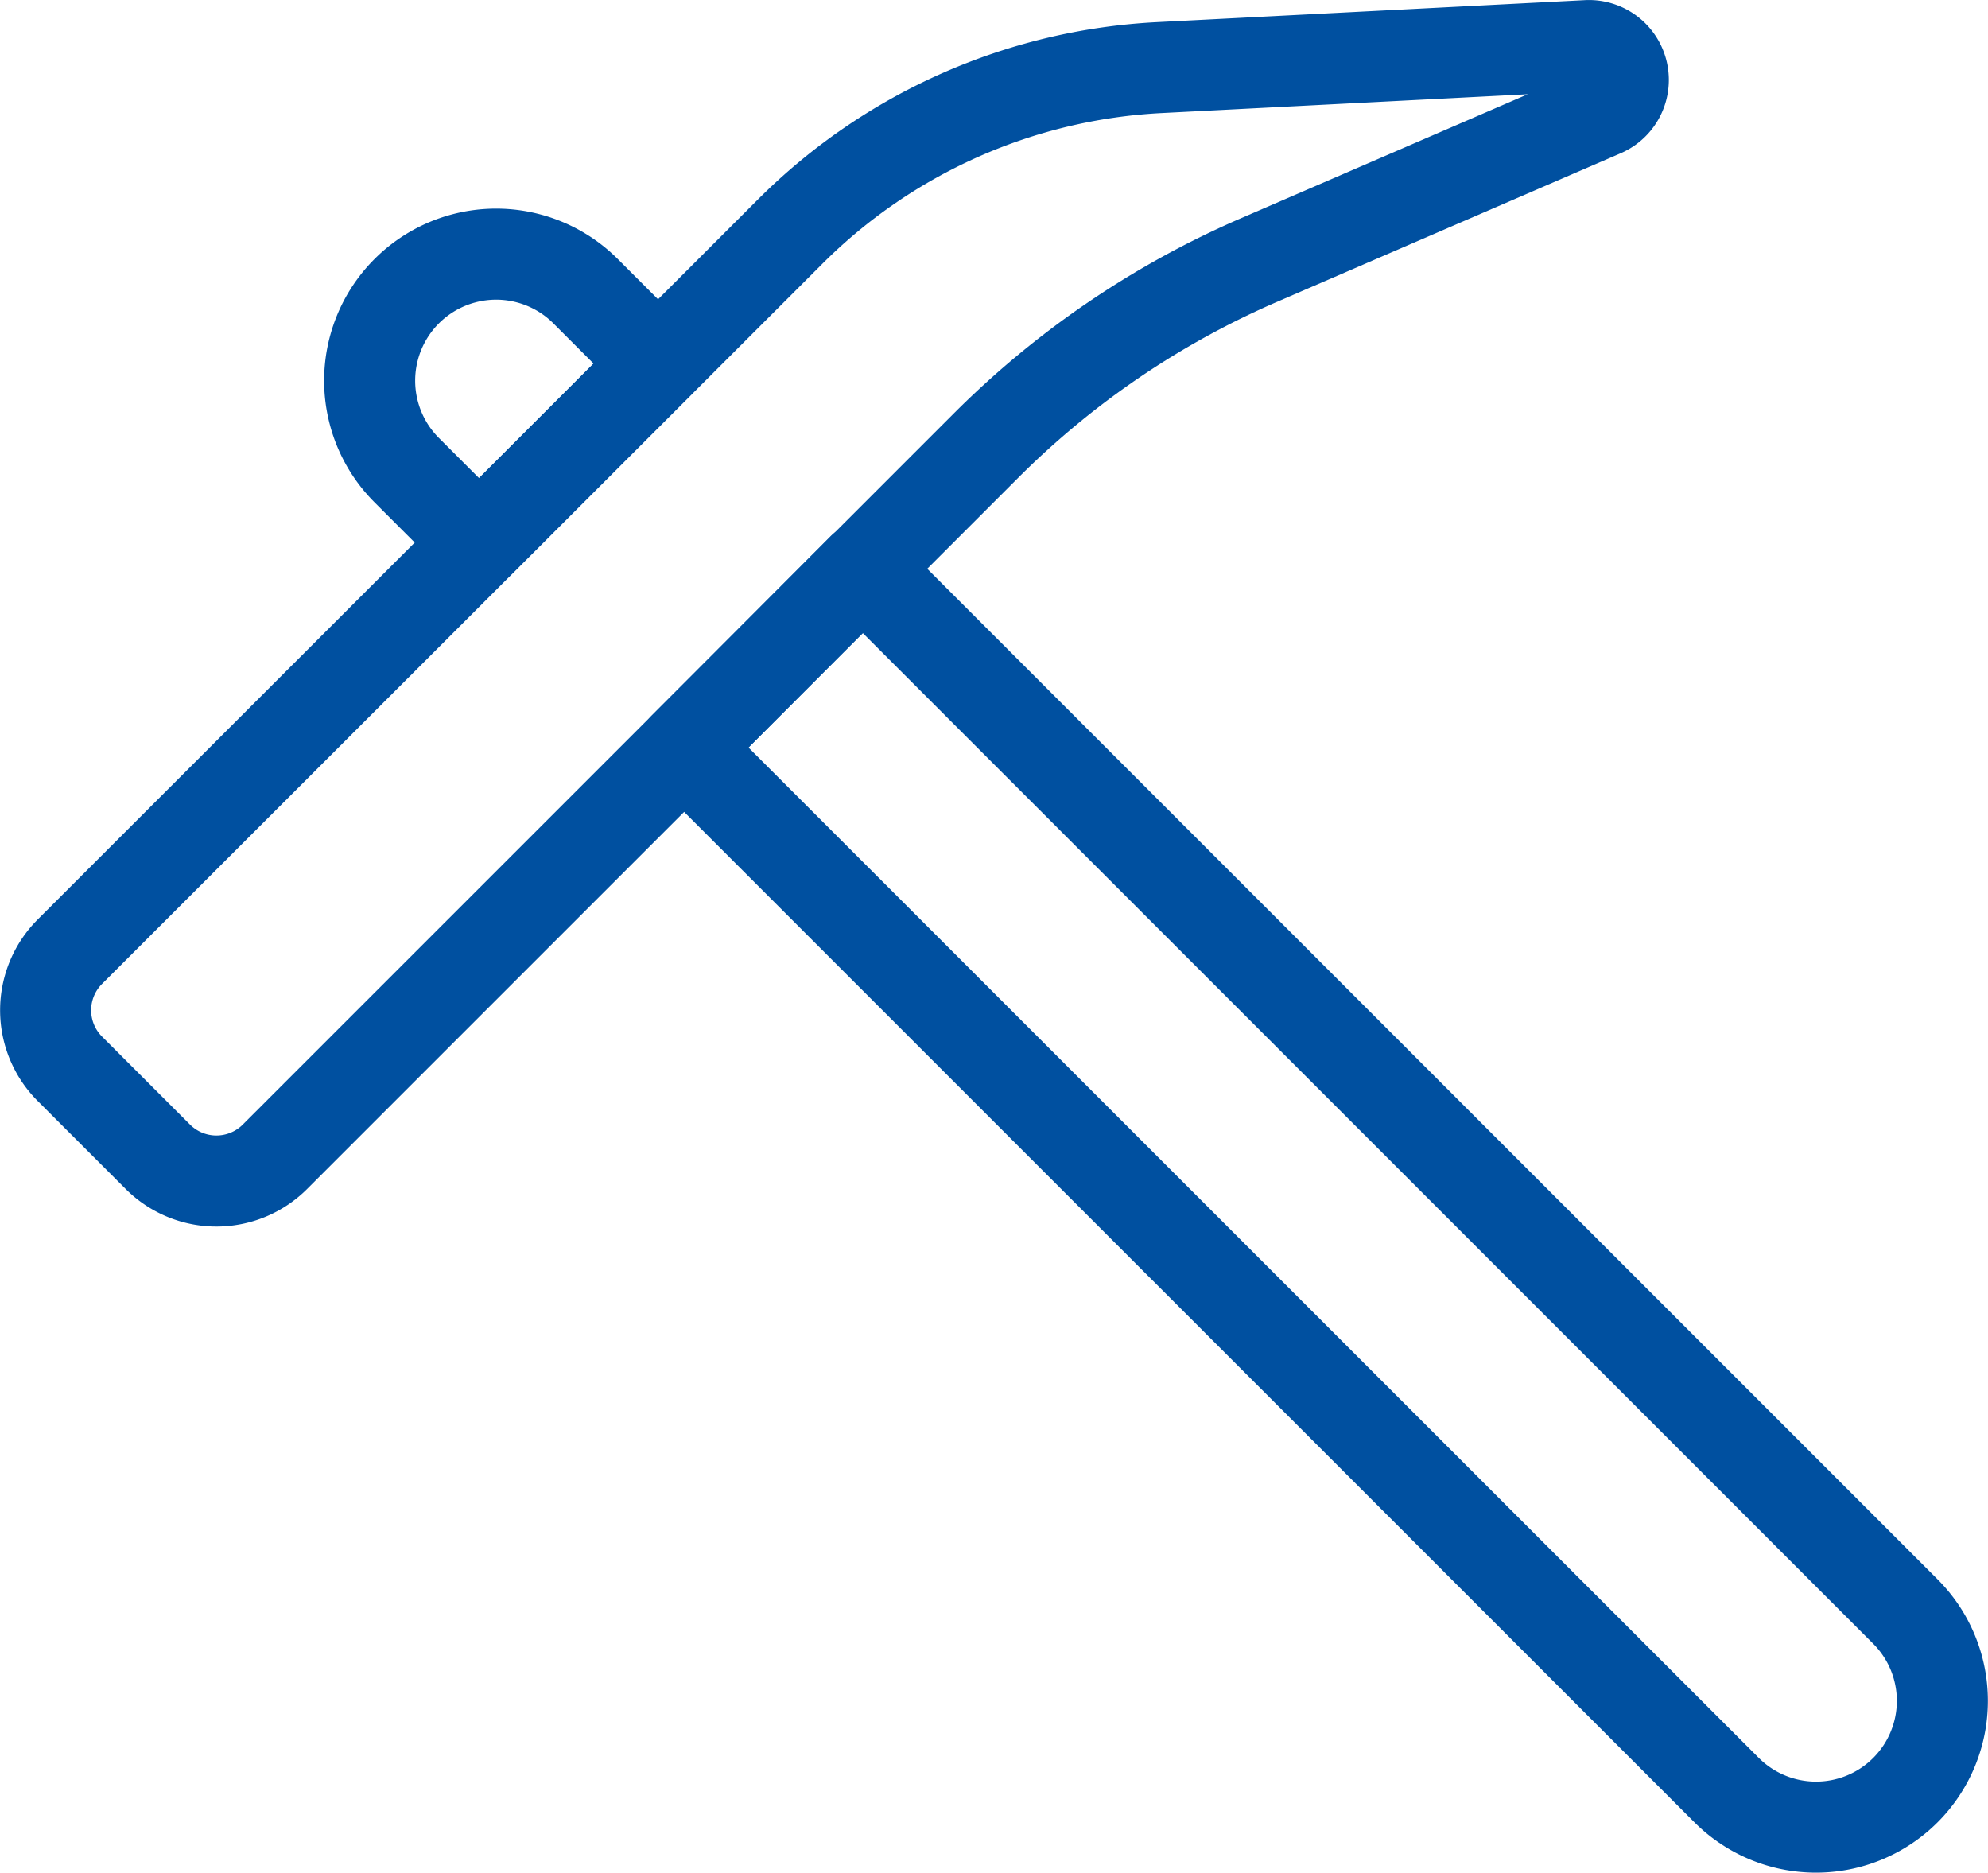
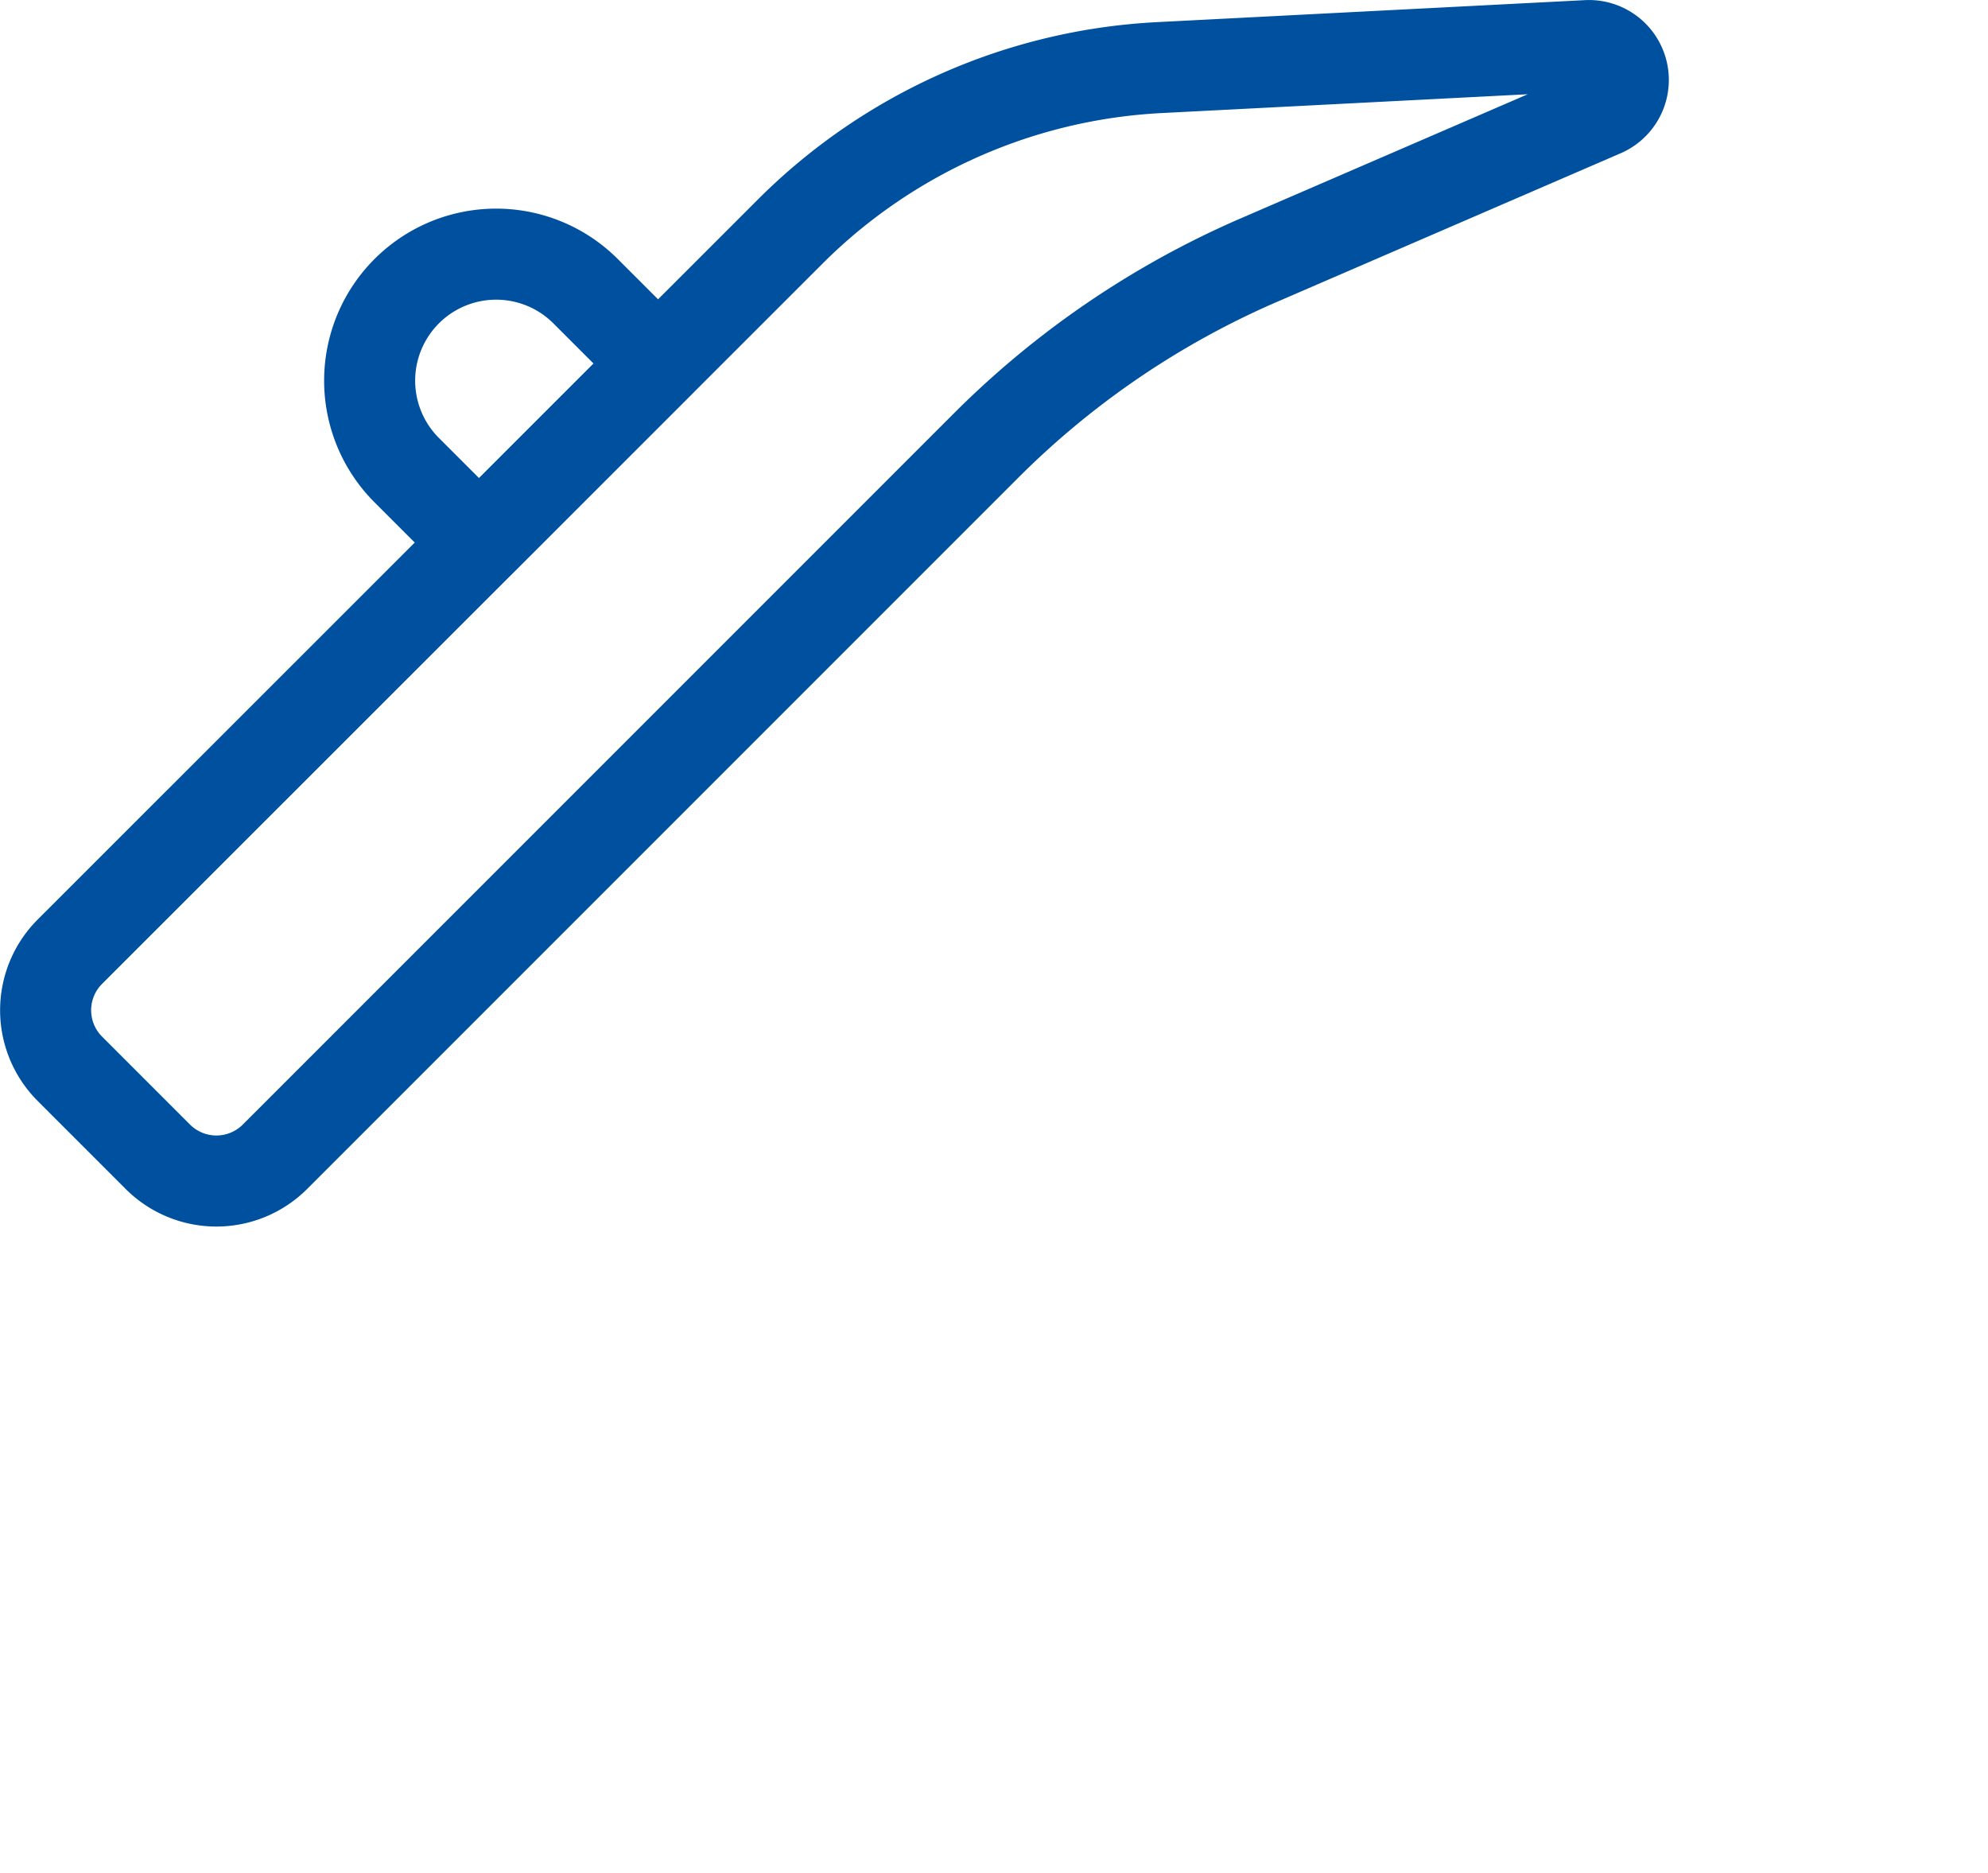
<svg xmlns="http://www.w3.org/2000/svg" width="26.205" height="24.682" viewBox="0 0 26.205 24.682">
  <g id="Group_19574" data-name="Group 19574" transform="translate(11909.601 11098.601)">
    <path id="Path_41635" data-name="Path 41635" d="M3.32,16.485l1.16,1.16a1.092,1.092,0,0,0,1.543,0L15.4,8.268A11.6,11.6,0,0,1,19,5.824l4.522-1.955a.453.453,0,0,0-.2-.869l-5.643.29a7.42,7.42,0,0,0-4.867,2.164L3.32,14.942A1.091,1.091,0,0,0,3.32,16.485Z" transform="translate(-11912 -11101)" fill="none" stroke="#0050a0" stroke-linecap="round" stroke-linejoin="round" stroke-width="1.2" />
    <path id="Path_41636" data-name="Path 41636" d="M51.119,36.482l.953.953,2.358-2.358-.953-.953a1.667,1.667,0,1,0-2.358,2.358Z" transform="translate(-11955.359 -11128.887)" fill="none" stroke="#0050a0" stroke-linecap="round" stroke-linejoin="round" stroke-width="1.2" />
-     <path id="Path_41637" data-name="Path 41637" d="M112.946,95.952a1.667,1.667,0,0,1-2.358,0L96.847,82.212,99.2,79.853,112.946,93.6A1.665,1.665,0,0,1,112.946,95.952Z" transform="translate(-11997.43 -11170.961)" fill="none" stroke="#0050a0" stroke-linecap="round" stroke-linejoin="round" stroke-width="1.2" />
  </g>
</svg>